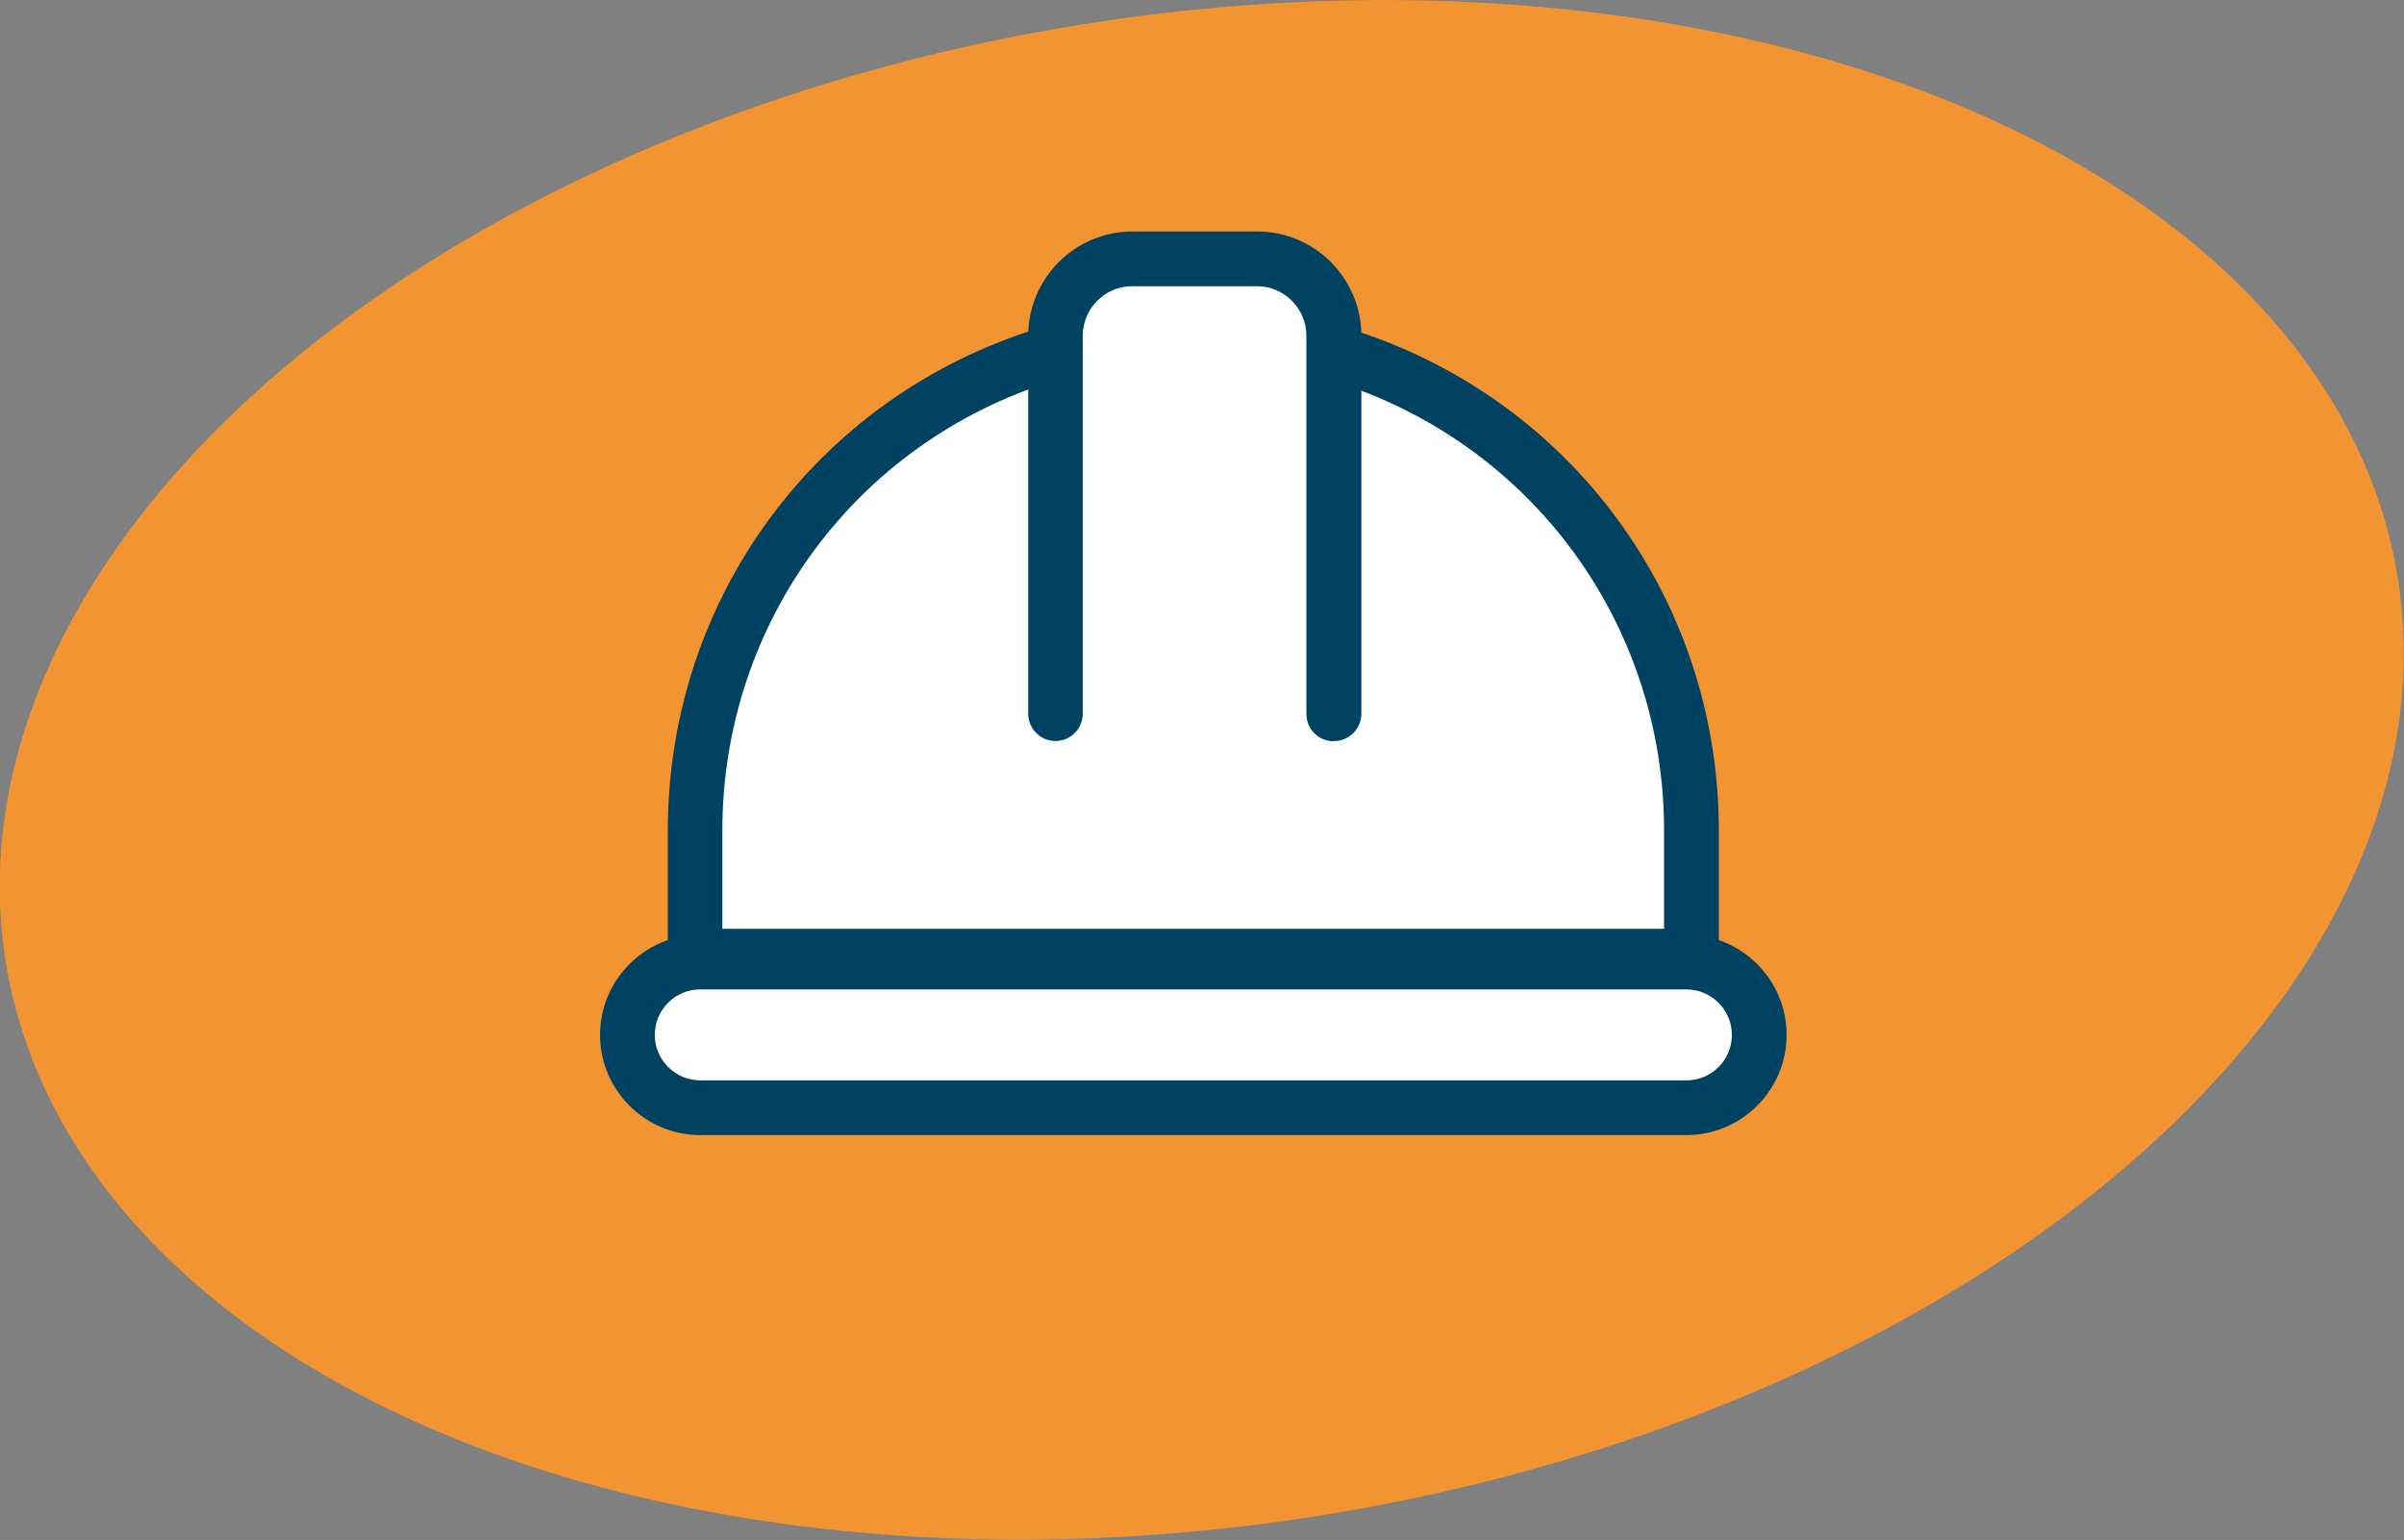
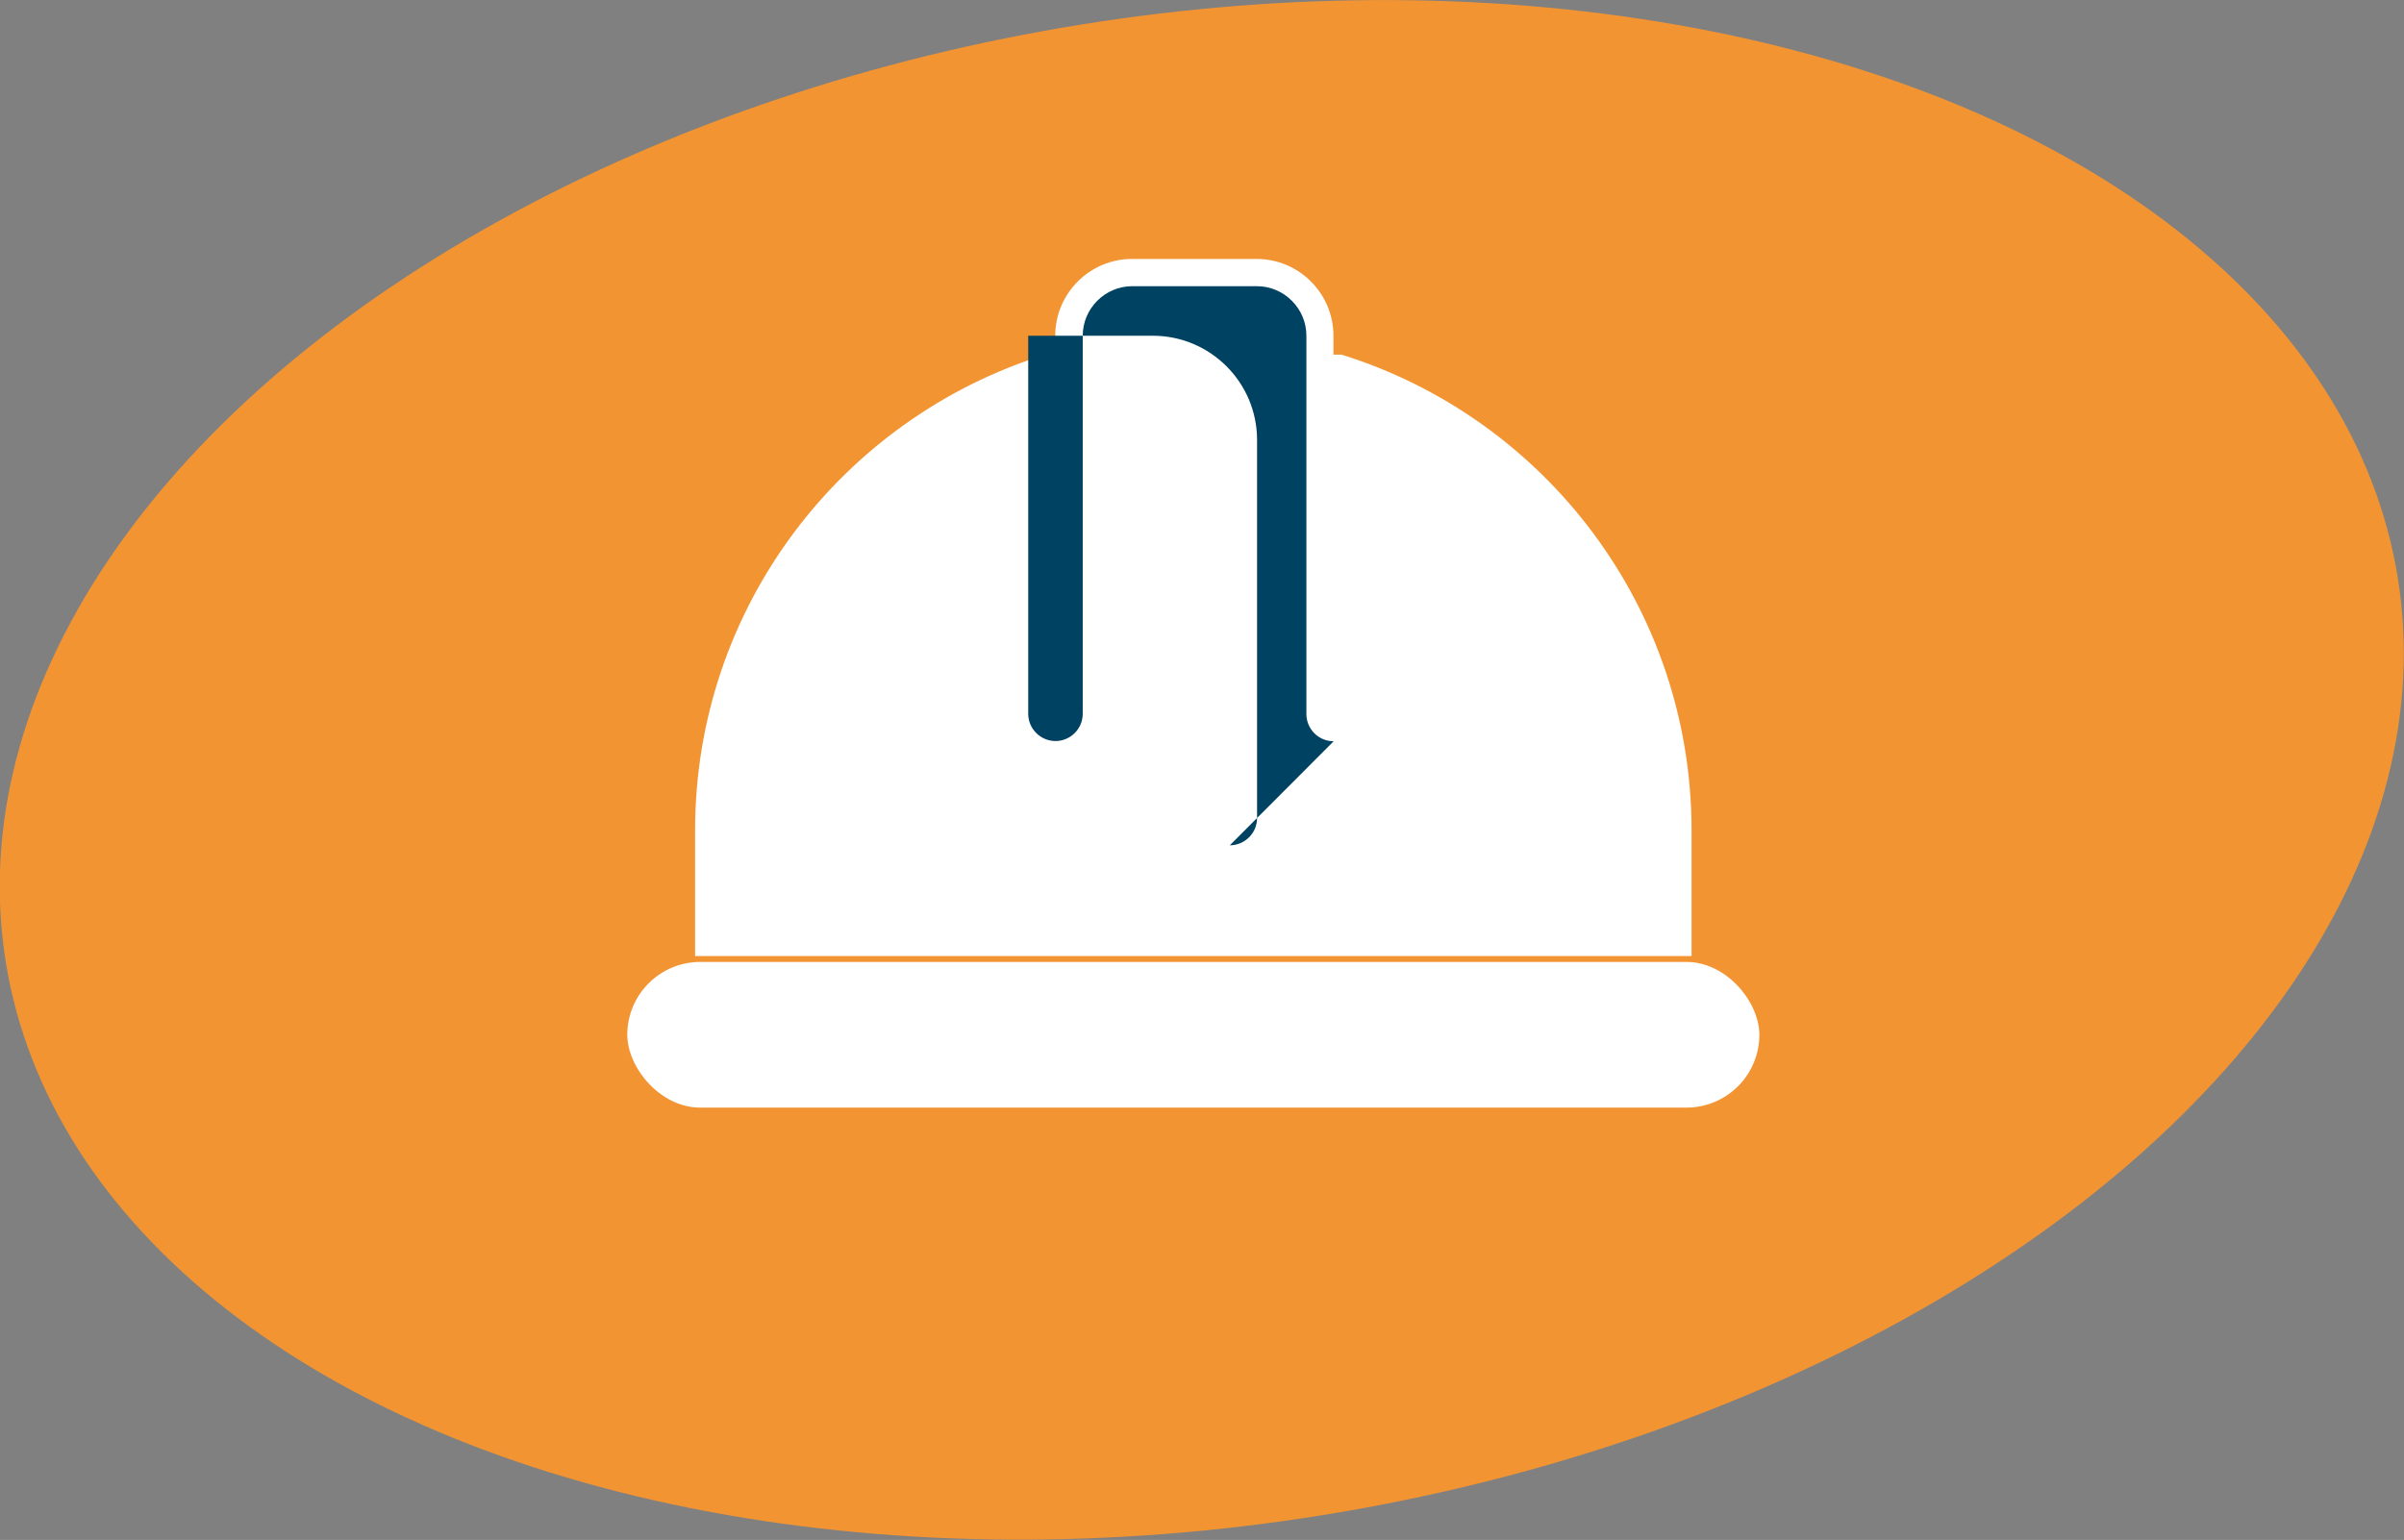
<svg xmlns="http://www.w3.org/2000/svg" id="Calque_2" viewBox="0 0 106.73 68.39">
  <rect x="0" y="0" width="106.73" height="68.39" fill="#808080" stroke="none" />
  <defs>
    <style>
      .cls-1 {
        fill: #fff;
      }

      .cls-2 {
        fill: #004261;
      }

      .cls-3 {
        fill: #f39433;
      }
    </style>
  </defs>
  <g id="Calque_1-2" data-name="Calque_1">
    <g>
      <ellipse class="cls-3" cx="53.36" cy="34.19" rx="53.78" ry="33.53" transform="translate(-4.75 8.89) rotate(-9.12)" />
      <g>
        <g>
          <path class="cls-1" d="M59.56,15.75c9,2.8,15.54,11.2,15.54,21.13v5.58H30.86v-5.58c0-9.93,6.54-18.32,15.54-21.13" />
-           <path class="cls-2" d="M75.1,43.67H30.86c-.67,0-1.21-.54-1.21-1.21v-5.58c0-10.28,6.59-19.23,16.39-22.28.64-.2,1.32.16,1.52.8.2.64-.16,1.32-.8,1.52-8.78,2.73-14.69,10.76-14.69,19.97v4.36h41.81v-4.36c0-9.21-5.9-17.23-14.69-19.97-.64-.2-1-.88-.8-1.52.2-.64.87-1,1.52-.8,9.81,3.05,16.4,12.01,16.4,22.28v5.58c0,.67-.55,1.21-1.21,1.21Z" />
        </g>
        <g>
          <rect class="cls-1" x="27.85" y="42.72" width="50.26" height="6.47" rx="3.24" ry="3.24" />
-           <path class="cls-2" d="M74.87,50.41H31.09c-2.45,0-4.45-2-4.45-4.45s2-4.45,4.45-4.45h43.78c2.45,0,4.45,2,4.45,4.45s-2,4.45-4.45,4.45ZM31.09,43.94c-1.12,0-2.02.91-2.02,2.02s.91,2.02,2.02,2.02h43.78c1.12,0,2.02-.91,2.02-2.02s-.91-2.02-2.02-2.02H31.09Z" />
        </g>
        <g>
          <path class="cls-1" d="M46.85,31.7V14.91c0-1.88,1.53-3.41,3.41-3.41h5.53c1.88,0,3.41,1.53,3.41,3.41v16.79" />
-           <path class="cls-2" d="M59.21,32.92c-.67,0-1.21-.54-1.21-1.21V14.91c0-1.21-.99-2.2-2.2-2.2h-5.53c-1.21,0-2.2.99-2.2,2.2v16.79c0,.67-.55,1.21-1.21,1.21s-1.21-.54-1.21-1.21V14.91c0-2.55,2.08-4.63,4.63-4.63h5.53c2.55,0,4.63,2.07,4.63,4.63v16.79c0,.67-.55,1.21-1.21,1.21Z" />
+           <path class="cls-2" d="M59.21,32.92c-.67,0-1.21-.54-1.21-1.21V14.91c0-1.21-.99-2.2-2.2-2.2h-5.53c-1.21,0-2.2.99-2.2,2.2v16.79c0,.67-.55,1.21-1.21,1.21s-1.21-.54-1.21-1.21V14.91h5.53c2.55,0,4.63,2.07,4.63,4.63v16.79c0,.67-.55,1.21-1.21,1.21Z" />
        </g>
      </g>
    </g>
  </g>
</svg>